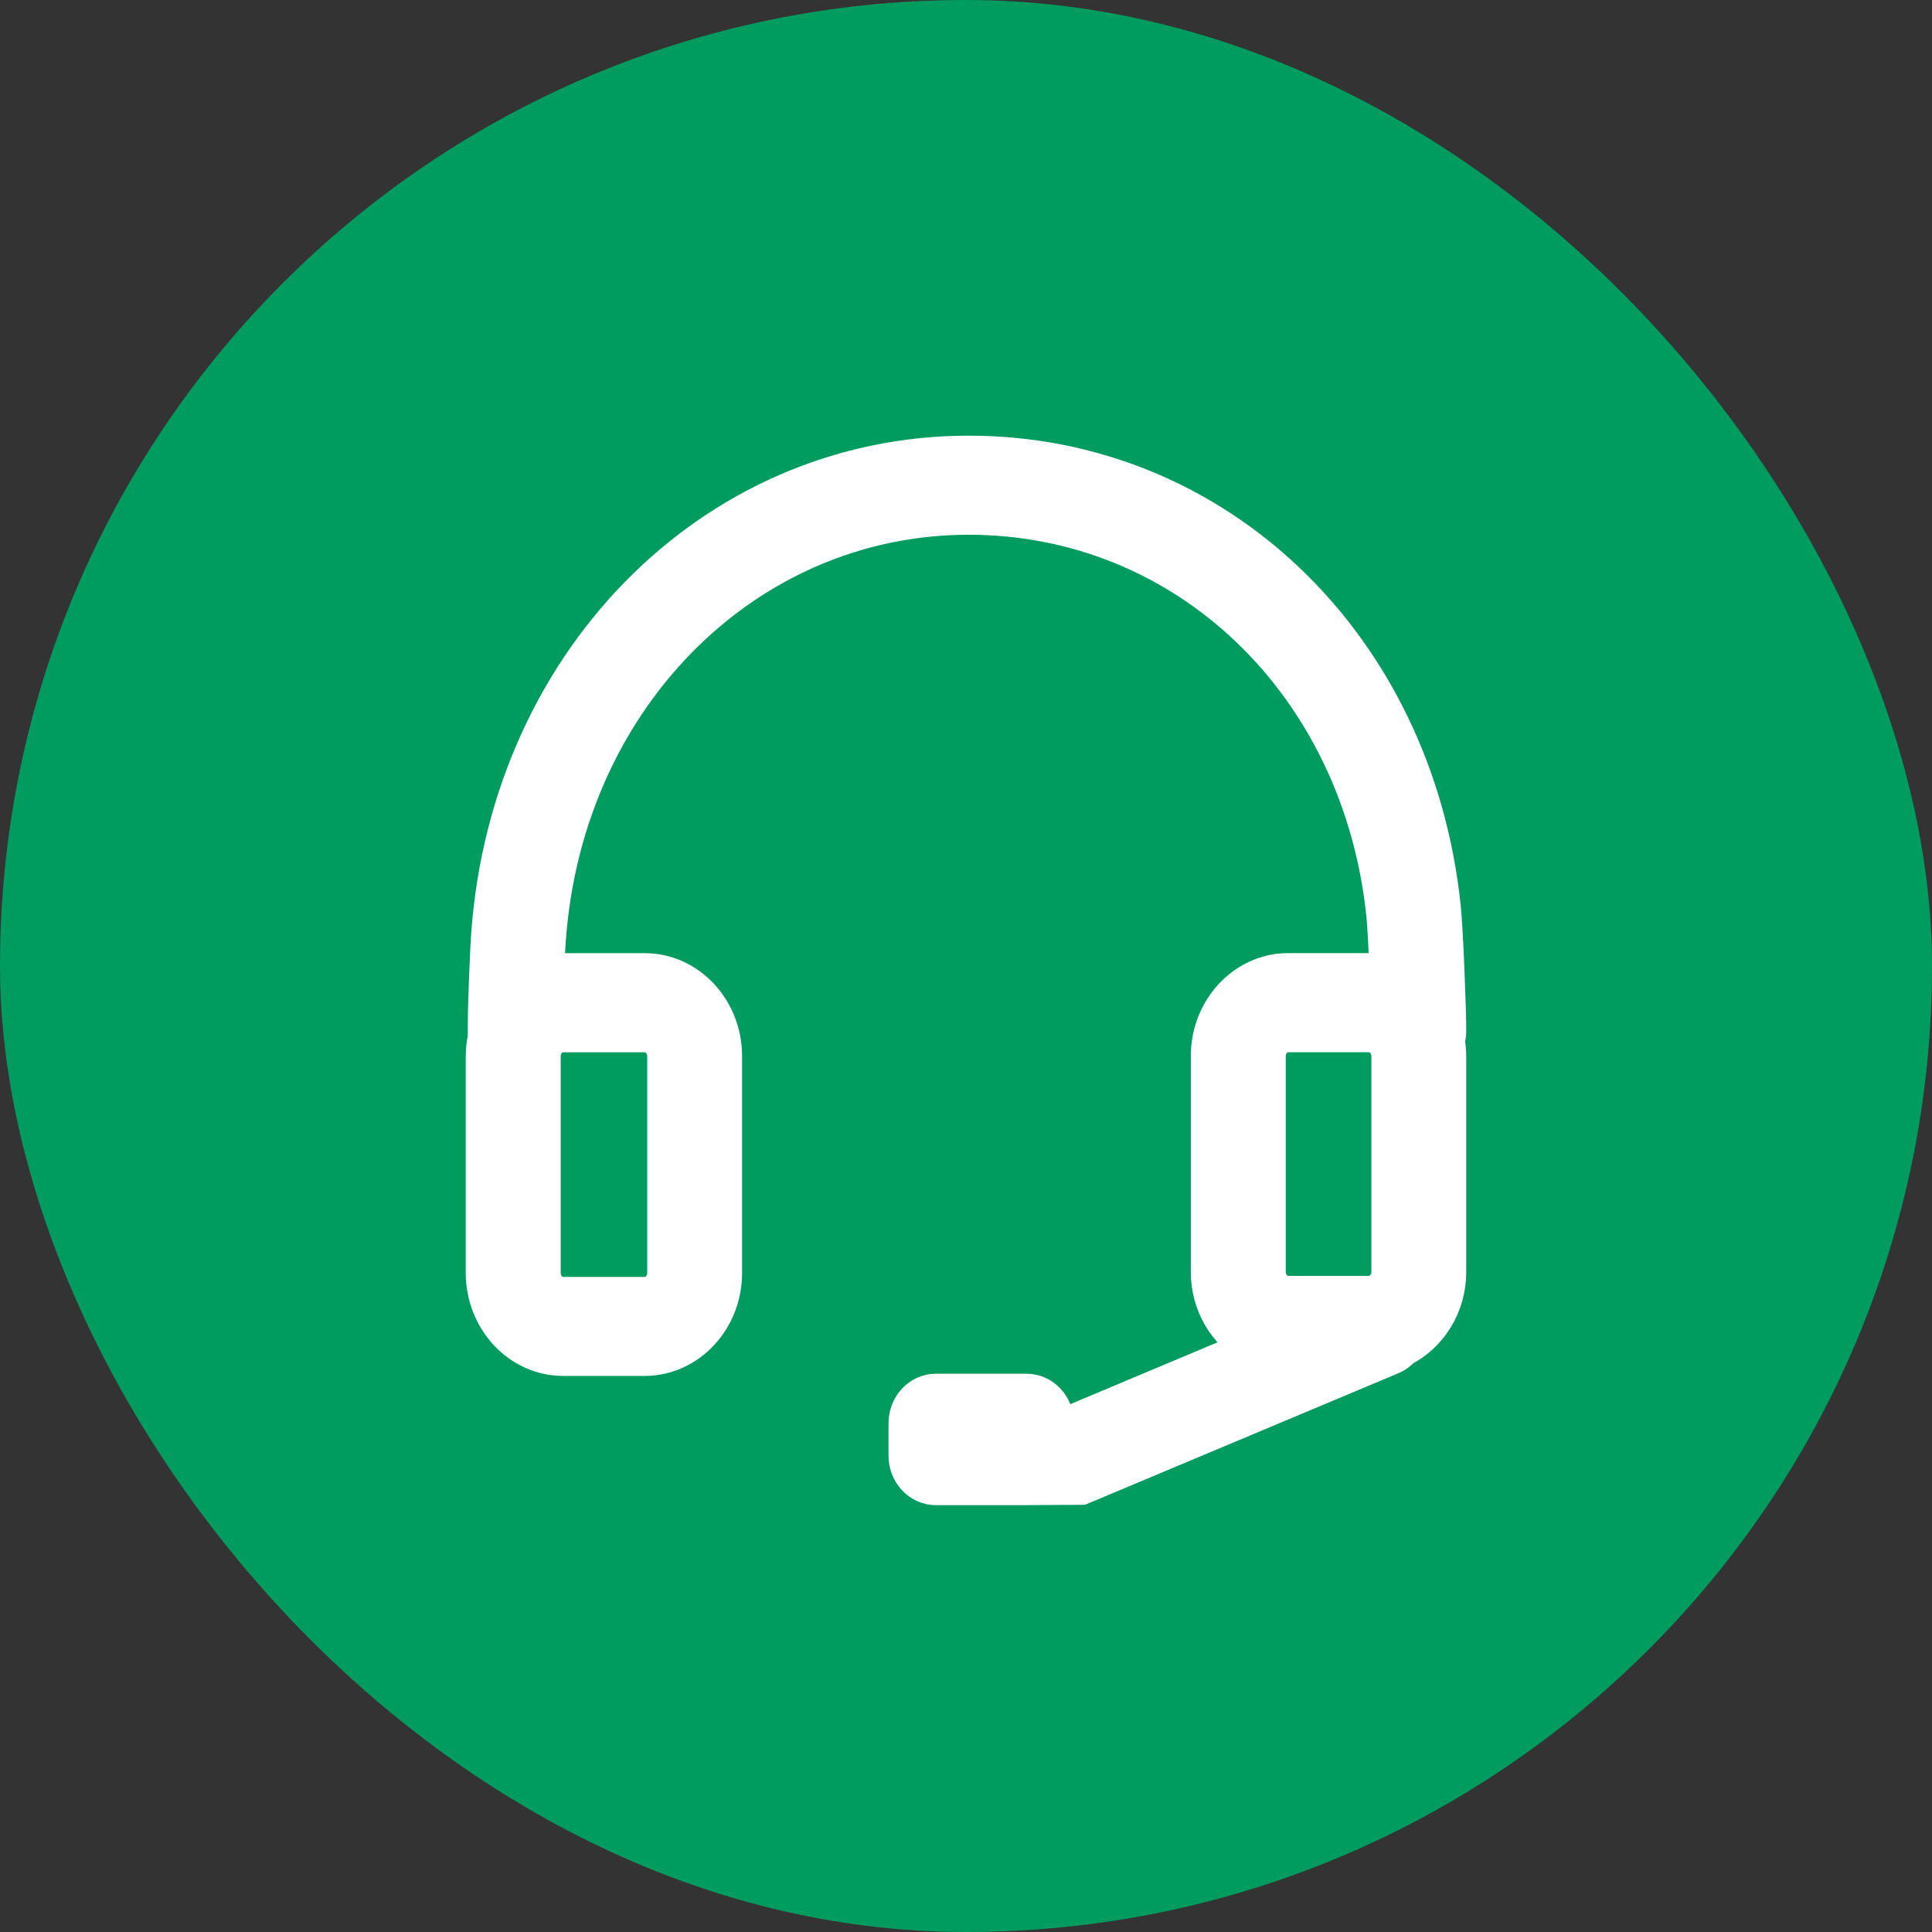
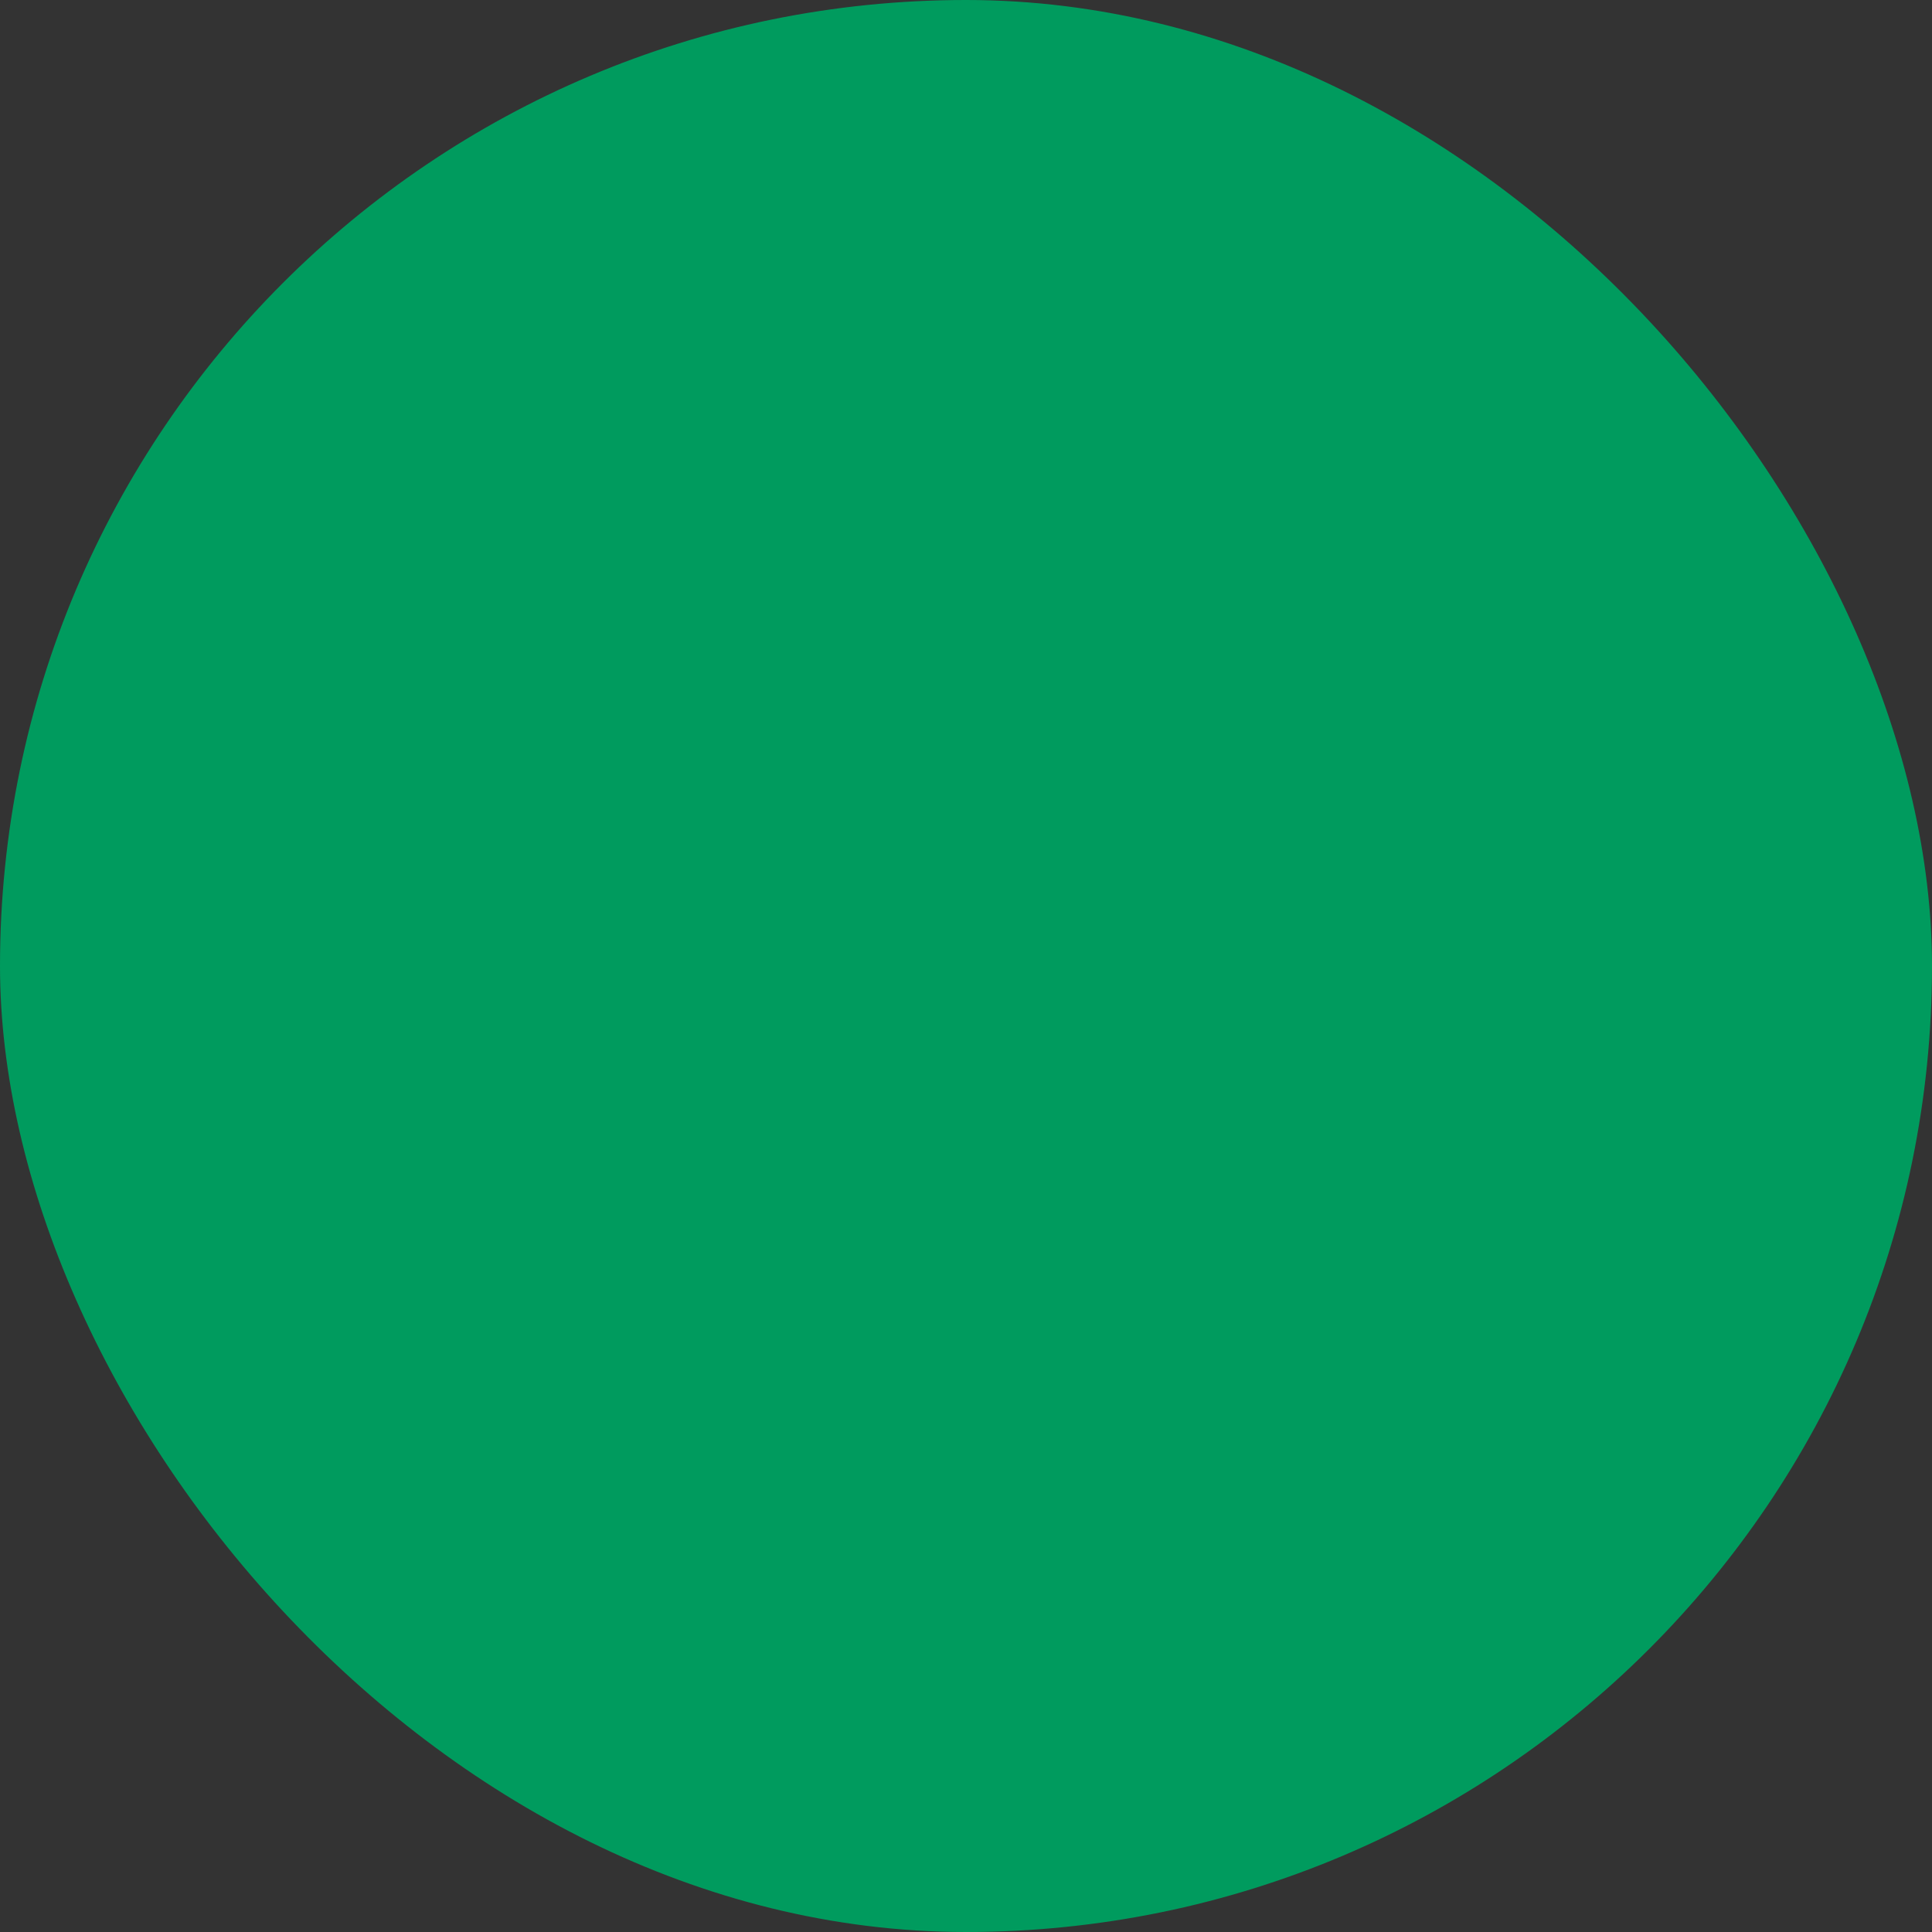
<svg xmlns="http://www.w3.org/2000/svg" width="28" height="28" viewBox="0 0 28 28" fill="none">
  <rect x="0" y="0" width="28" height="28" fill="#333333" stroke="none" />
  <rect width="28" height="28" rx="14" fill="#009B5E" />
  <g clip-path="url(#clip0_1142_2639)">
-     <path d="M21 14.95C21.001 14.642 20.956 13.48 20.921 13.147C20.523 9.332 17.629 6.564 14.04 6.564C10.302 6.564 7.273 9.645 7.067 13.73C7.063 13.82 7.032 14.452 7.03 14.829L7.029 15.038C7.011 15.125 7 15.214 7 15.307V18.447C7 19.133 7.522 19.691 8.162 19.691H9.342C9.983 19.691 10.505 19.133 10.505 18.447V15.307C10.505 14.621 9.983 14.064 9.342 14.064H8.162C8.081 14.064 8.003 14.073 7.927 14.089C7.933 13.937 7.94 13.817 7.941 13.781C8.121 10.2 10.774 7.5 14.039 7.5C17.175 7.5 19.703 9.919 20.051 13.251C20.066 13.39 20.084 13.743 20.099 14.098C20.014 14.077 19.927 14.063 19.837 14.063H18.67C18.029 14.063 17.508 14.621 17.508 15.307V18.433C17.508 18.907 17.759 19.314 18.124 19.524L15.315 20.704V20.628C15.315 20.369 15.119 20.159 14.877 20.159H13.564C13.322 20.159 13.127 20.369 13.127 20.628V21.096C13.127 21.354 13.322 21.564 13.564 21.564H14.877C14.881 21.564 14.884 21.563 14.888 21.563L15.673 21.559L20.18 19.667C20.239 19.641 20.289 19.601 20.33 19.555C20.724 19.356 21 18.93 21 18.433V15.308C21 15.231 20.991 15.157 20.979 15.085C20.99 15.042 21 14.997 21 14.95ZM8.162 15.001H9.343C9.501 15.001 9.63 15.138 9.63 15.308V18.448C9.63 18.618 9.501 18.756 9.343 18.756H8.163C8.004 18.756 7.876 18.618 7.876 18.448V15.308C7.876 15.138 8.004 15.001 8.162 15.001ZM18.384 15.308C18.384 15.138 18.512 15 18.671 15H19.838C19.997 15 20.125 15.138 20.125 15.308V18.433C20.125 18.603 19.996 18.741 19.838 18.741H18.671C18.512 18.741 18.384 18.603 18.384 18.433V15.308Z" fill="white" stroke="white" stroke-width="0.5" />
-   </g>
+     </g>
  <defs>
    <clipPath id="clip0_1142_2639">
      <rect width="16" height="16" fill="white" transform="translate(6 6)" />
    </clipPath>
  </defs>
</svg>